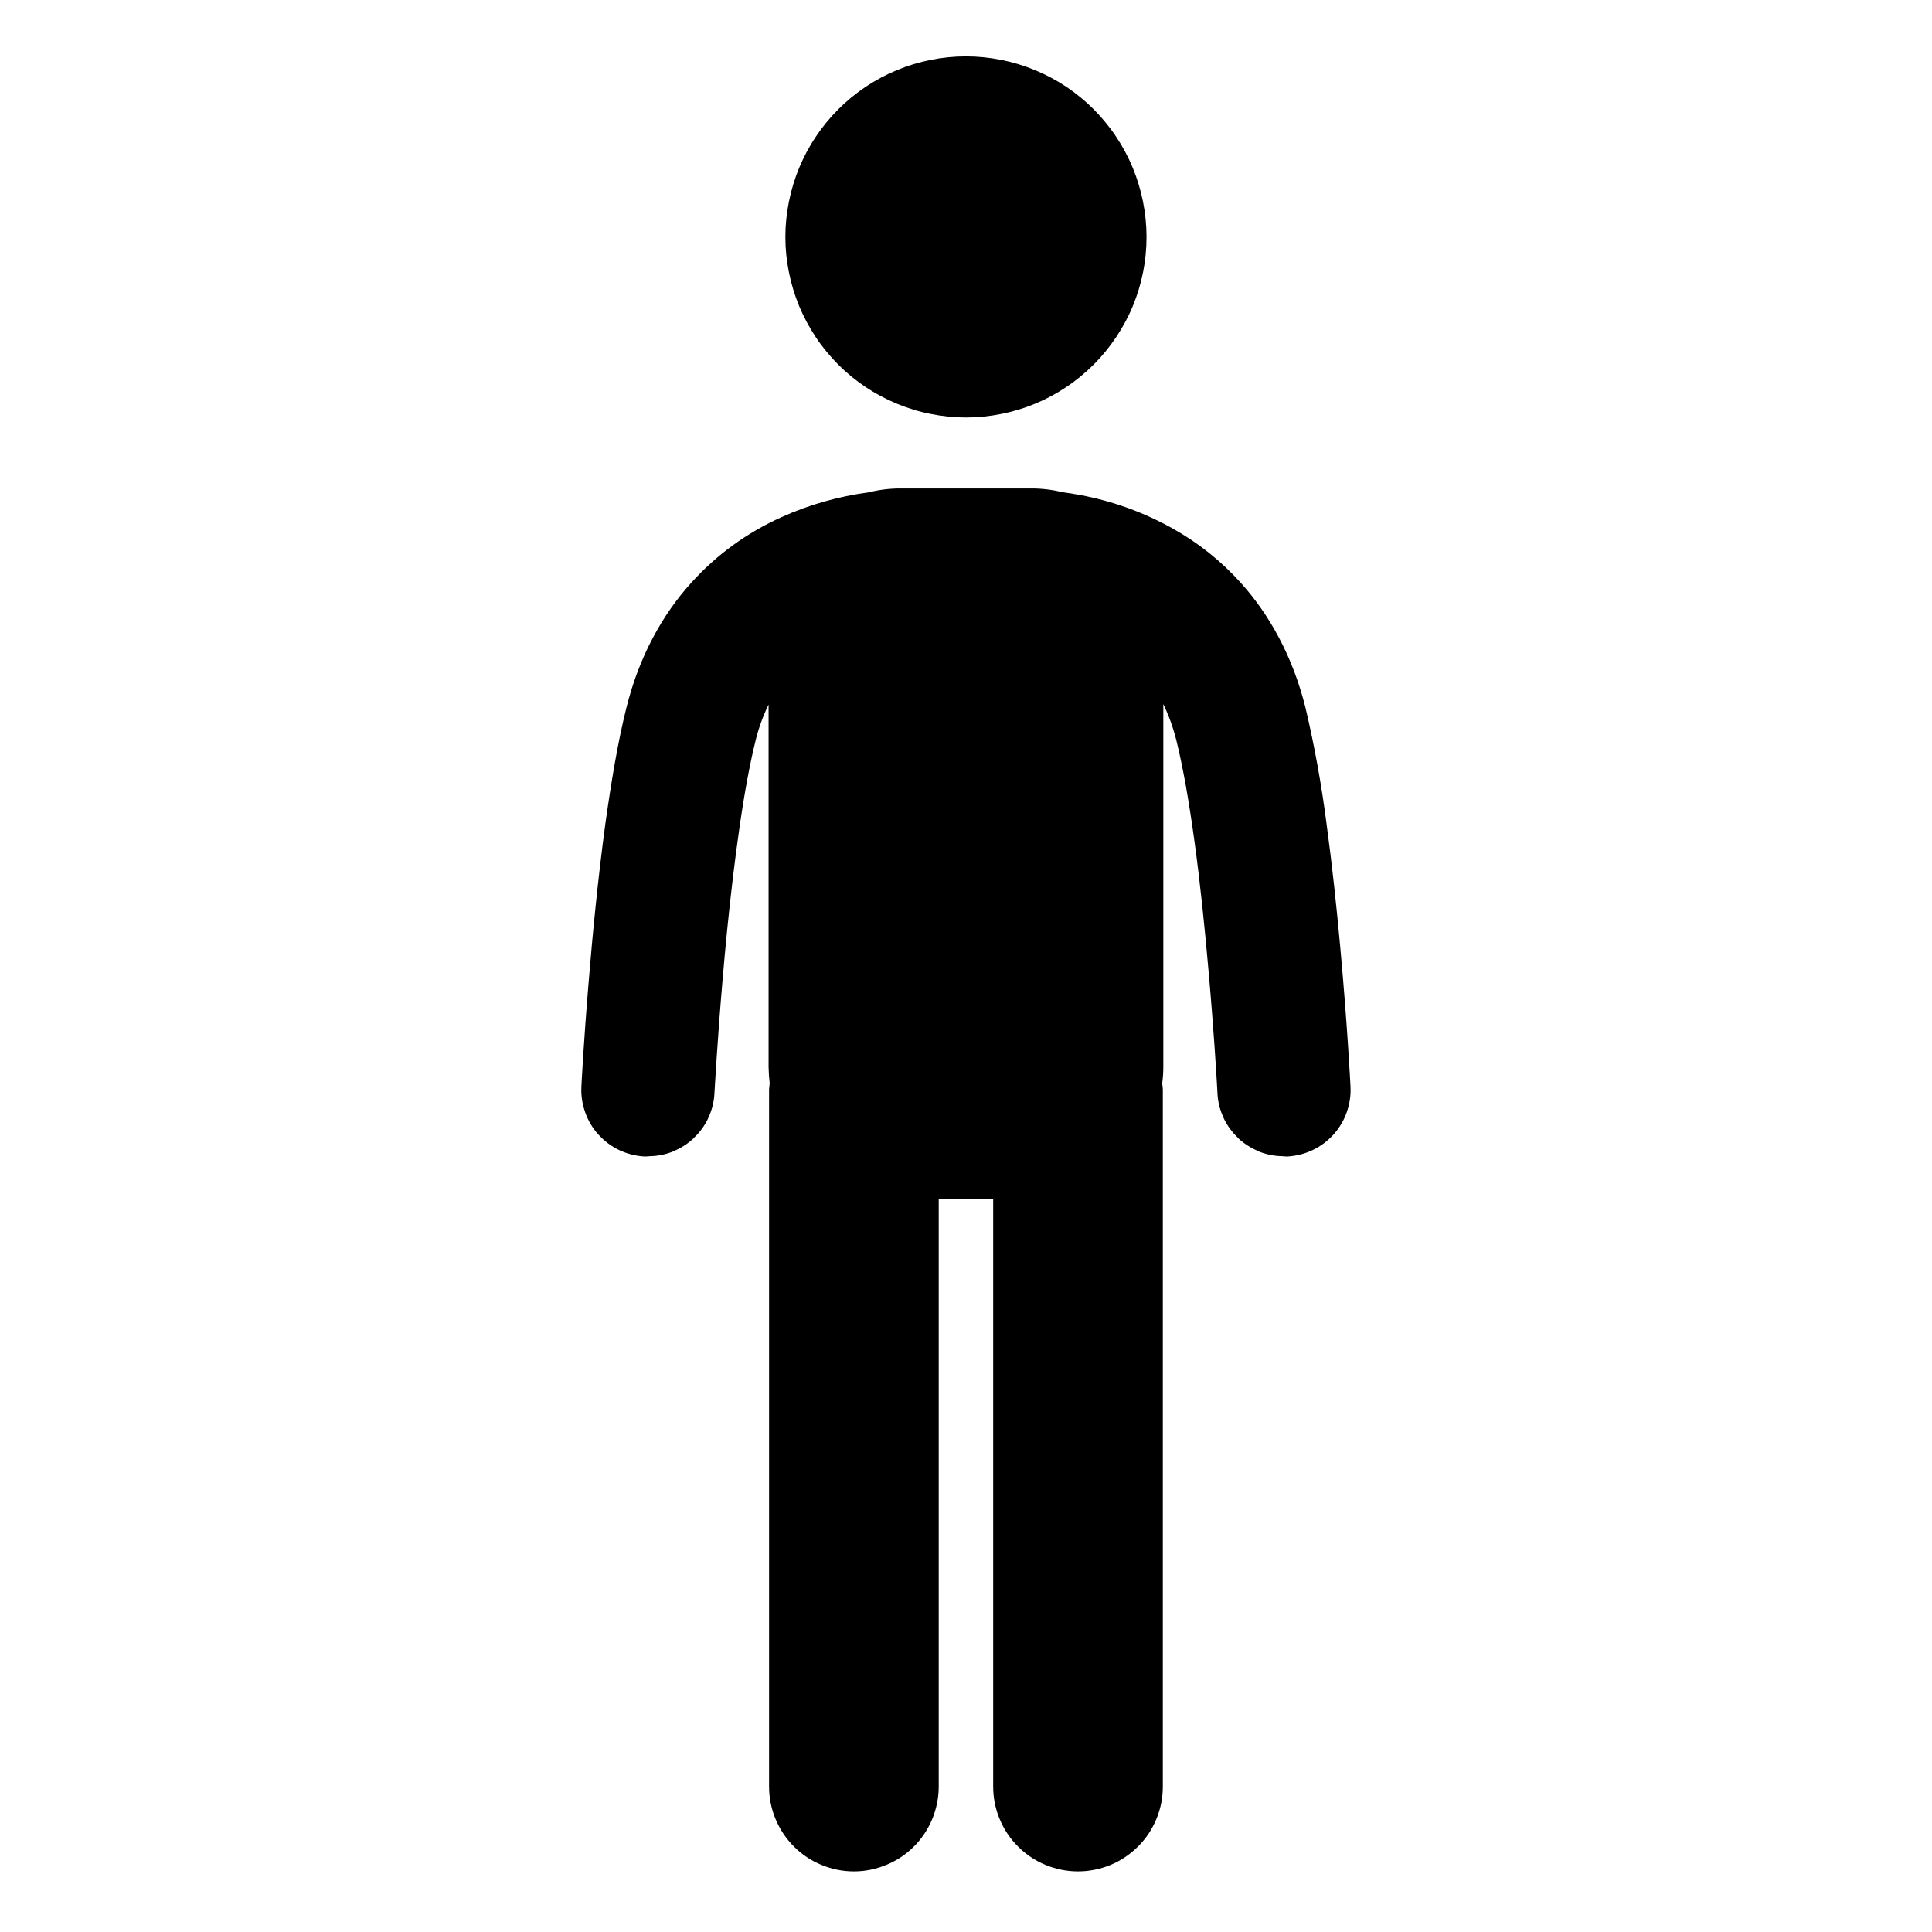
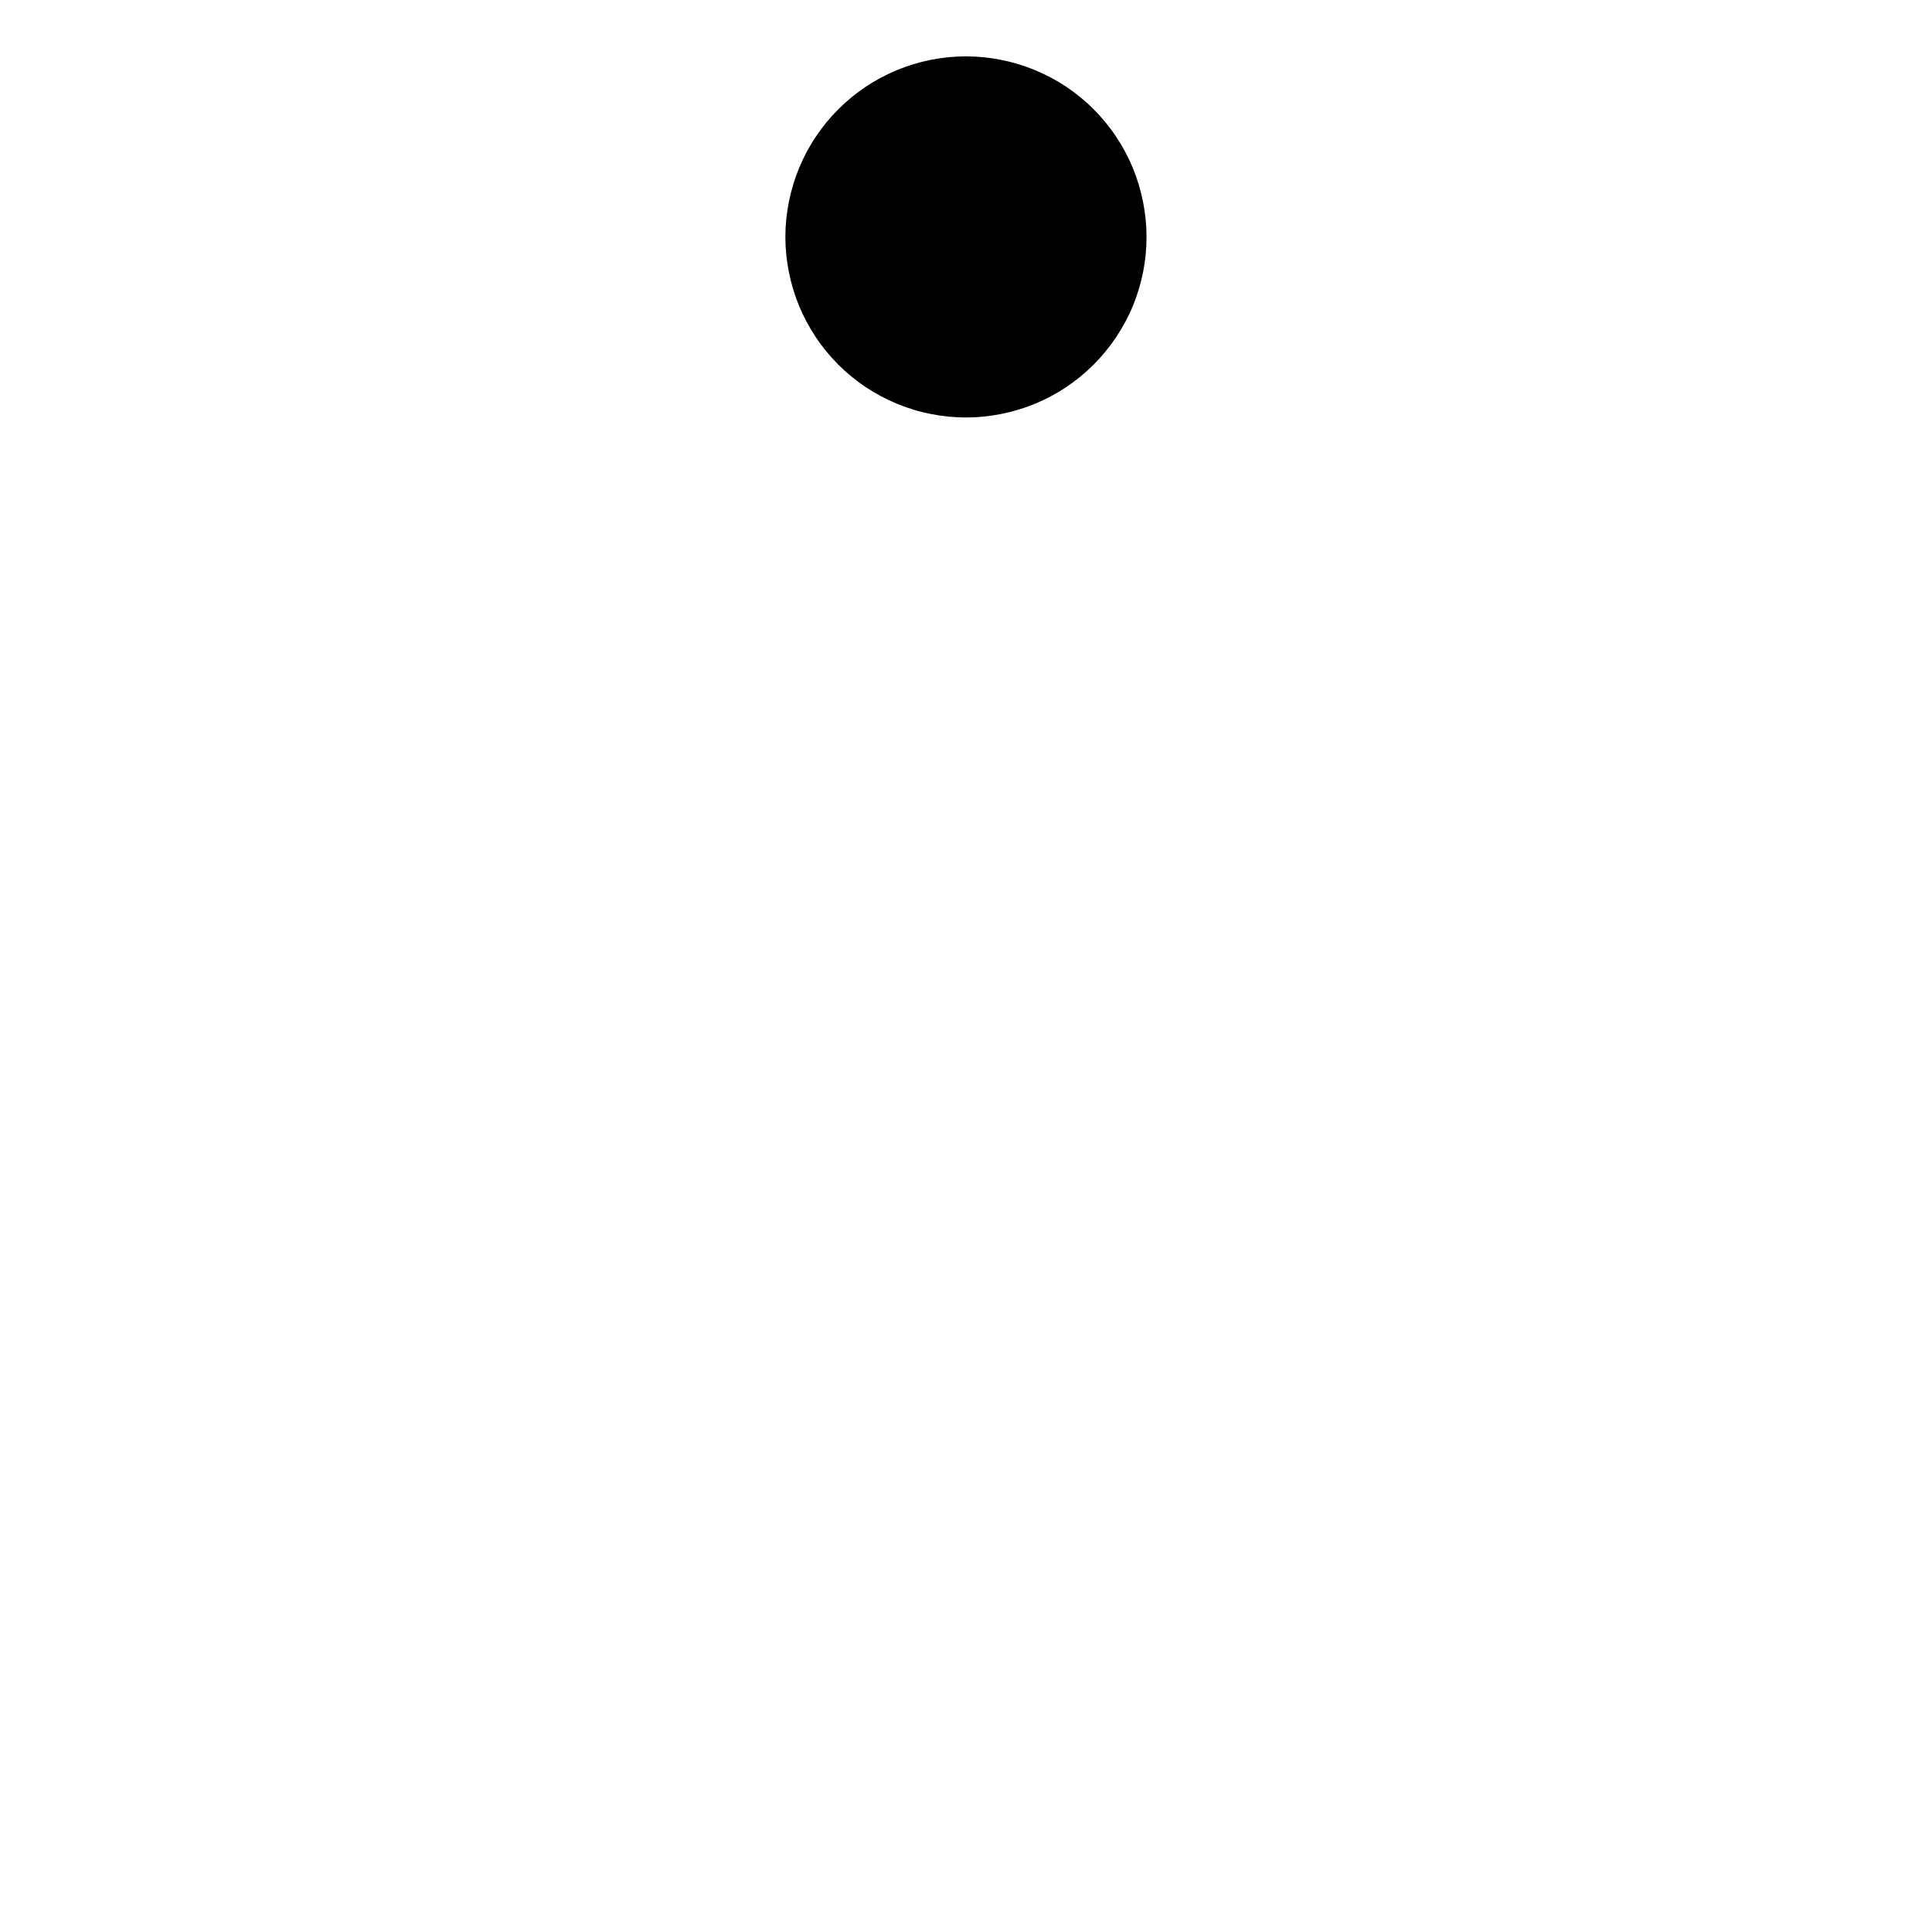
<svg xmlns="http://www.w3.org/2000/svg" width="100" zoomAndPan="magnify" viewBox="0 0 75 75" height="100" preserveAspectRatio="xMidYMid meet" version="1.0">
  <defs>
    <clipPath id="7cda6b1876">
      <path d="M 30 2.176 L 45 2.176 L 45 17 L 30 17 Z M 30 2.176 " clip-rule="nonzero" />
    </clipPath>
    <clipPath id="2a290586b9">
-       <path d="M 22.531 18 L 52.531 18 L 52.531 72.676 L 22.531 72.676 Z M 22.531 18 " clip-rule="nonzero" />
-     </clipPath>
+       </clipPath>
  </defs>
  <g clip-path="url(#7cda6b1876)">
    <path fill="#000000" d="M 44.508 9.195 C 44.508 8.734 44.461 8.277 44.371 7.828 C 44.281 7.375 44.148 6.938 43.973 6.512 C 43.797 6.09 43.582 5.684 43.324 5.301 C 43.07 4.918 42.777 4.566 42.453 4.238 C 42.129 3.914 41.773 3.625 41.391 3.367 C 41.008 3.113 40.605 2.898 40.18 2.723 C 39.754 2.547 39.316 2.414 38.863 2.324 C 38.414 2.234 37.957 2.188 37.496 2.188 C 37.035 2.188 36.582 2.234 36.129 2.324 C 35.68 2.414 35.238 2.547 34.816 2.723 C 34.391 2.898 33.984 3.117 33.602 3.371 C 33.219 3.629 32.867 3.918 32.543 4.242 C 32.215 4.57 31.926 4.922 31.672 5.305 C 31.414 5.688 31.199 6.094 31.023 6.516 C 30.848 6.941 30.715 7.379 30.625 7.832 C 30.535 8.285 30.488 8.738 30.488 9.199 C 30.488 9.66 30.535 10.117 30.625 10.566 C 30.715 11.02 30.848 11.457 31.023 11.883 C 31.199 12.305 31.418 12.711 31.672 13.094 C 31.926 13.477 32.219 13.828 32.543 14.156 C 32.867 14.48 33.223 14.77 33.605 15.027 C 33.988 15.281 34.391 15.496 34.816 15.672 C 35.242 15.848 35.68 15.984 36.133 16.07 C 36.582 16.16 37.039 16.207 37.5 16.207 C 37.961 16.207 38.414 16.16 38.867 16.07 C 39.32 15.98 39.758 15.848 40.184 15.672 C 40.609 15.496 41.012 15.281 41.395 15.023 C 41.777 14.77 42.129 14.477 42.457 14.152 C 42.781 13.828 43.07 13.473 43.328 13.09 C 43.582 12.707 43.801 12.305 43.977 11.879 C 44.152 11.453 44.285 11.016 44.375 10.562 C 44.465 10.109 44.508 9.656 44.508 9.195 Z M 44.508 9.195 " fill-opacity="1" fill-rule="nonzero" />
  </g>
  <g clip-path="url(#2a290586b9)">
-     <path fill="#000000" d="M 45.141 69.355 L 45.141 42.309 C 45.141 42.223 45.125 42.137 45.117 42.055 C 45.145 41.844 45.16 41.633 45.16 41.418 L 45.16 27.332 C 45.375 27.781 45.543 28.25 45.664 28.73 C 45.793 29.25 45.918 29.859 46.039 30.531 C 46.156 31.199 46.27 31.926 46.371 32.676 C 46.598 34.32 46.773 36.07 46.91 37.629 C 46.961 38.207 47.008 38.758 47.047 39.266 C 47.121 40.207 47.176 41.008 47.211 41.566 C 47.227 41.848 47.242 42.07 47.25 42.219 C 47.258 42.367 47.262 42.441 47.262 42.441 C 47.277 42.77 47.355 43.086 47.496 43.383 C 47.5 43.395 47.504 43.406 47.508 43.418 C 47.641 43.695 47.82 43.938 48.039 44.152 C 48.055 44.168 48.066 44.184 48.082 44.199 C 48.305 44.402 48.551 44.559 48.824 44.676 C 48.852 44.688 48.875 44.703 48.902 44.715 C 49.184 44.82 49.477 44.879 49.777 44.883 C 49.844 44.887 49.91 44.898 49.977 44.895 C 50.32 44.875 50.648 44.793 50.957 44.645 C 51.266 44.5 51.535 44.297 51.766 44.043 C 51.996 43.785 52.168 43.496 52.281 43.176 C 52.395 42.852 52.445 42.52 52.426 42.176 C 52.426 42.152 52.305 39.766 52.027 36.754 C 51.891 35.246 51.715 33.586 51.496 31.977 C 51.301 30.461 51.031 28.965 50.68 27.477 C 50.184 25.473 49.266 23.84 48.164 22.621 C 47.402 21.777 46.523 21.074 45.531 20.52 C 44.406 19.891 43.211 19.457 41.945 19.219 C 41.695 19.172 41.469 19.137 41.266 19.109 C 40.863 19.012 40.457 18.961 40.047 18.961 L 34.949 18.961 C 34.531 18.961 34.125 19.012 33.719 19.113 C 32.551 19.27 31.426 19.586 30.348 20.07 C 29 20.676 27.828 21.523 26.836 22.621 C 25.73 23.836 24.812 25.473 24.316 27.477 C 24.148 28.148 24 28.871 23.867 29.625 C 23.734 30.379 23.613 31.168 23.5 31.977 C 23.215 34.082 23 36.289 22.852 38.113 C 22.656 40.453 22.57 42.156 22.57 42.176 C 22.551 42.52 22.602 42.852 22.715 43.176 C 22.828 43.5 23 43.789 23.23 44.043 C 23.461 44.297 23.73 44.5 24.043 44.648 C 24.352 44.793 24.676 44.875 25.02 44.895 C 25.09 44.898 25.156 44.887 25.223 44.883 C 25.523 44.879 25.812 44.82 26.094 44.715 C 26.121 44.703 26.148 44.688 26.176 44.676 C 26.449 44.559 26.695 44.402 26.914 44.199 C 26.93 44.184 26.941 44.168 26.957 44.152 C 27.18 43.938 27.355 43.695 27.488 43.418 C 27.492 43.406 27.496 43.395 27.5 43.383 C 27.641 43.086 27.719 42.77 27.734 42.441 C 27.734 42.441 27.742 42.309 27.758 42.047 C 27.812 41.133 27.965 38.75 28.227 36.113 C 28.359 34.793 28.52 33.41 28.707 32.121 C 28.891 30.832 29.109 29.637 29.336 28.73 C 29.453 28.254 29.621 27.793 29.836 27.352 L 29.836 41.418 C 29.84 41.633 29.855 41.844 29.879 42.055 C 29.875 42.141 29.855 42.223 29.855 42.309 L 29.855 69.355 C 29.855 69.789 29.938 70.211 30.105 70.613 C 30.273 71.016 30.512 71.375 30.82 71.684 C 31.129 71.992 31.484 72.23 31.887 72.395 C 32.293 72.562 32.711 72.648 33.148 72.648 C 33.586 72.648 34.004 72.562 34.406 72.395 C 34.812 72.23 35.168 71.992 35.477 71.684 C 35.785 71.375 36.023 71.016 36.191 70.613 C 36.355 70.211 36.441 69.789 36.441 69.355 L 36.441 46.531 L 38.555 46.531 L 38.555 69.355 C 38.555 69.789 38.637 70.211 38.805 70.613 C 38.973 71.02 39.211 71.375 39.52 71.684 C 39.828 71.992 40.184 72.23 40.59 72.398 C 40.992 72.562 41.41 72.648 41.848 72.648 C 42.285 72.648 42.707 72.562 43.109 72.398 C 43.512 72.23 43.867 71.992 44.176 71.684 C 44.488 71.375 44.723 71.02 44.891 70.613 C 45.059 70.211 45.141 69.789 45.141 69.355 Z M 45.141 69.355 " fill-opacity="1" fill-rule="nonzero" />
-   </g>
+     </g>
</svg>